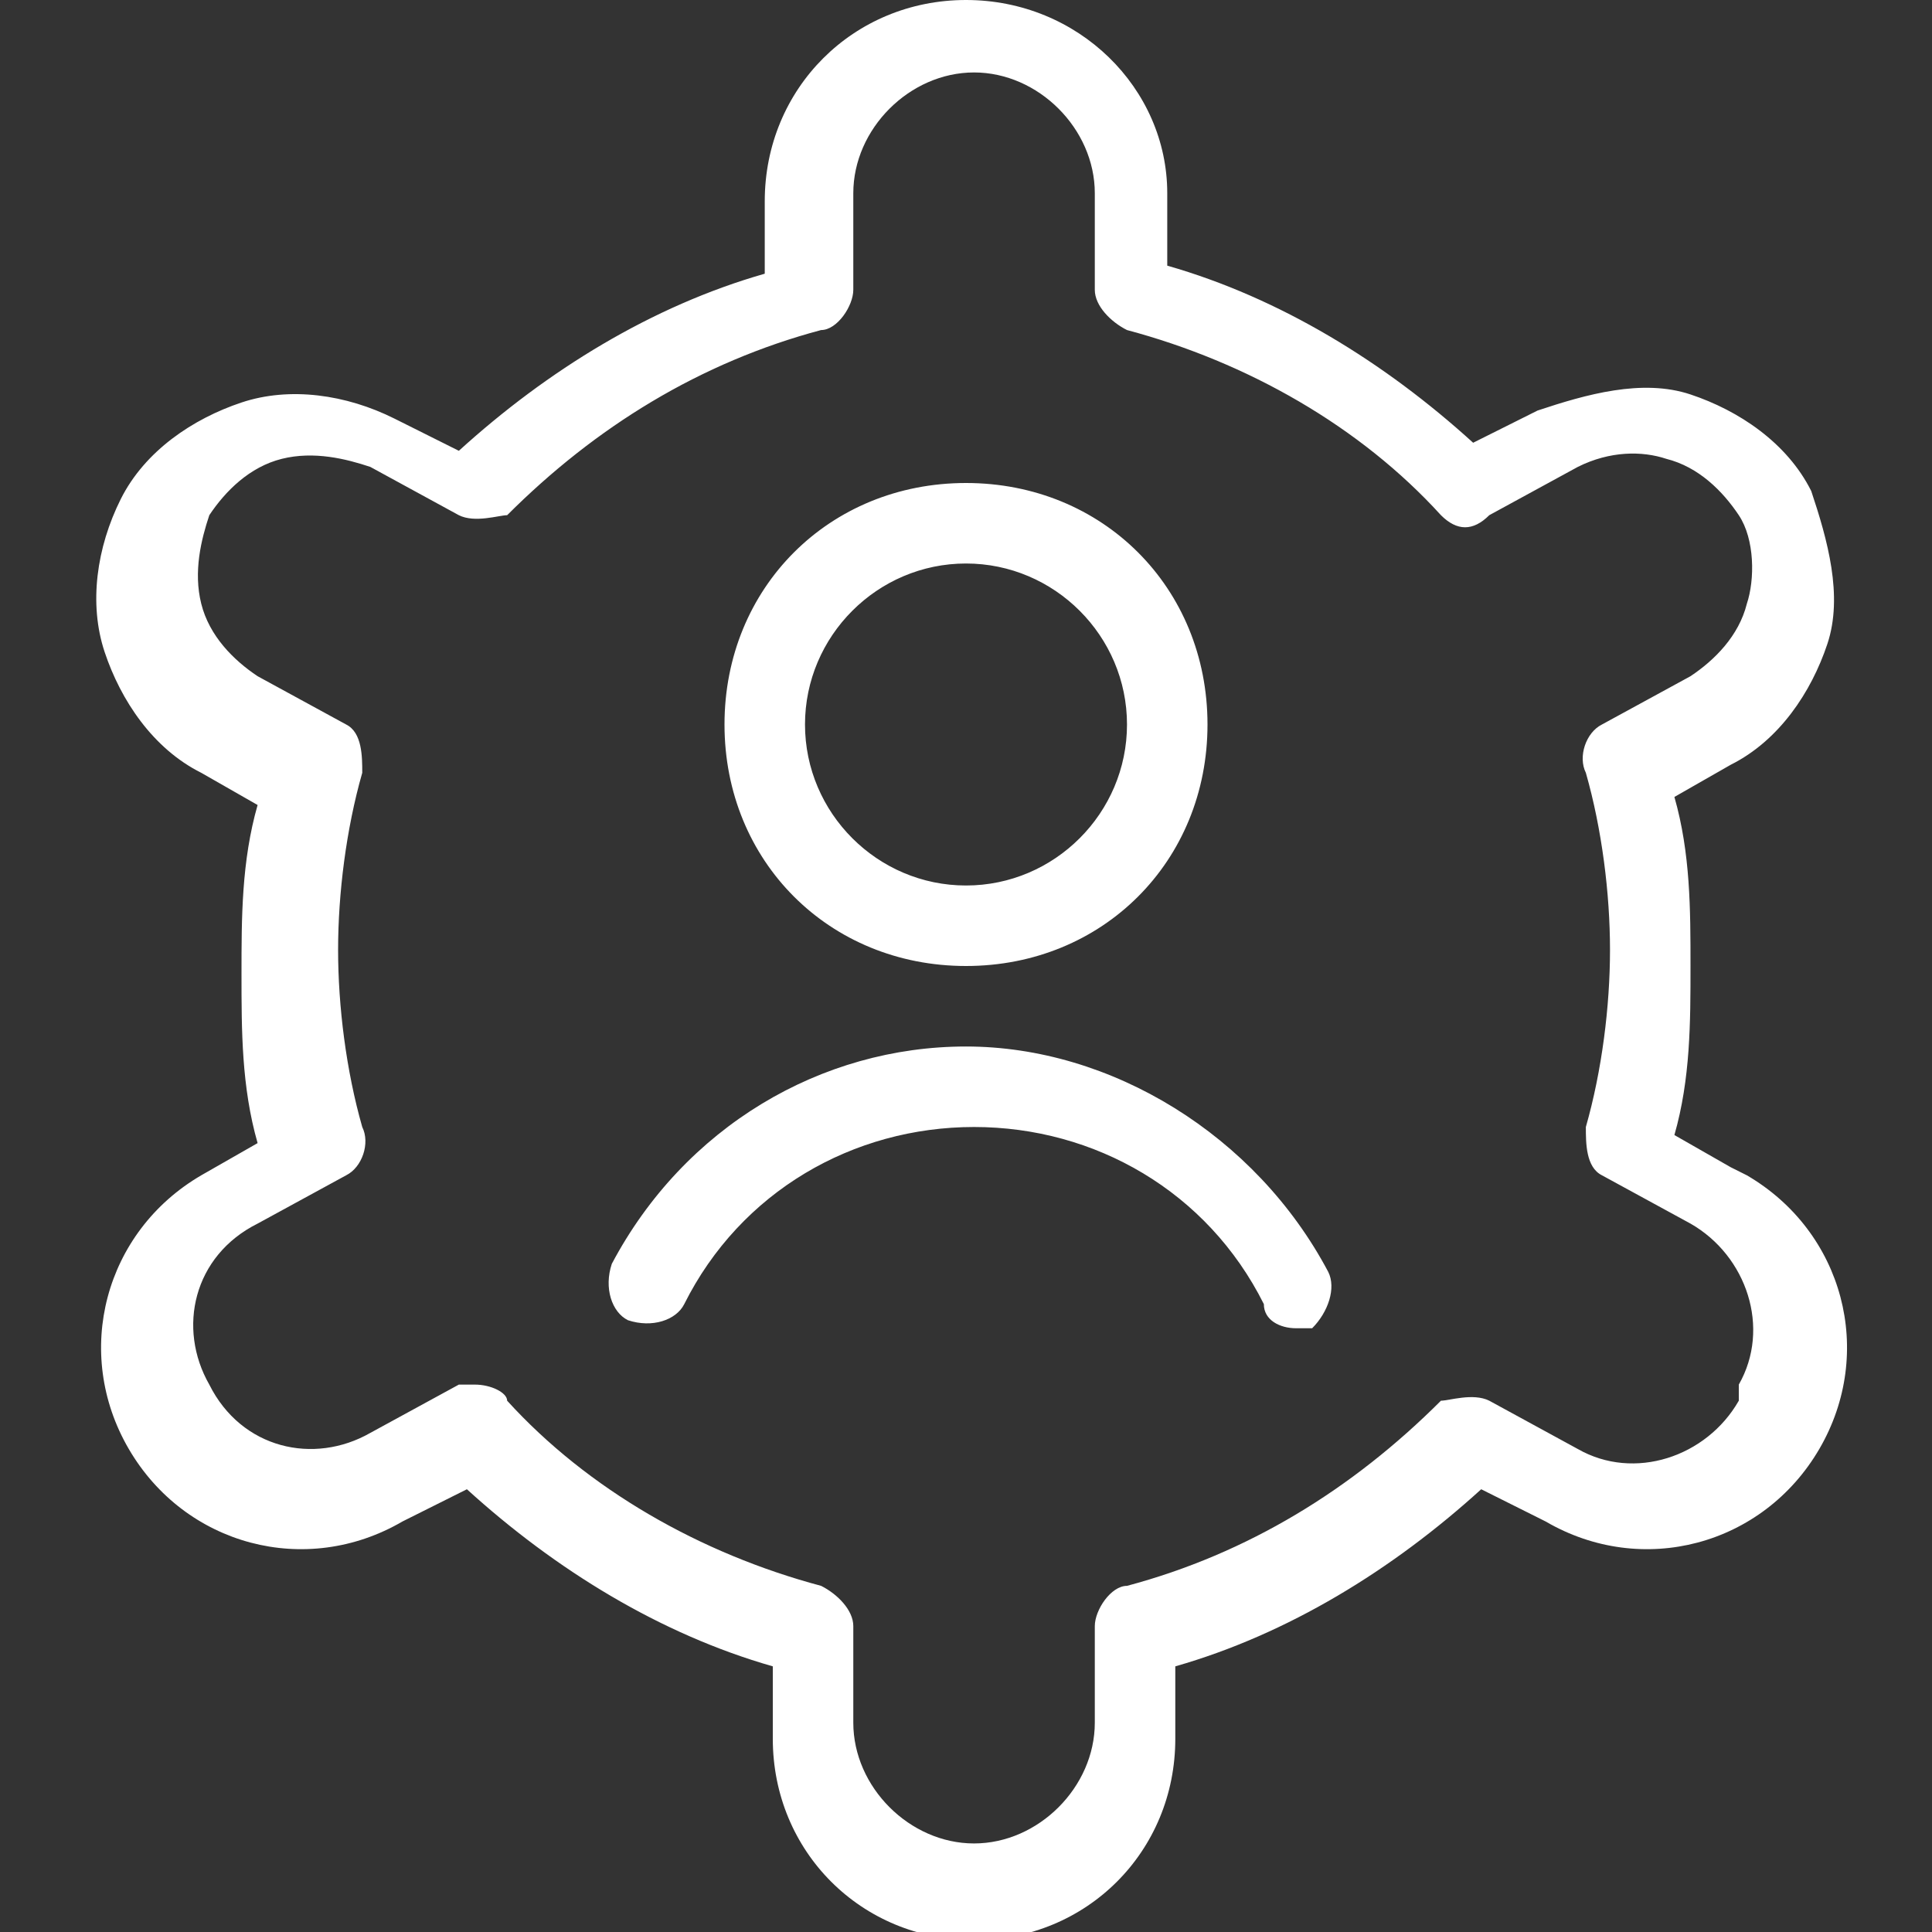
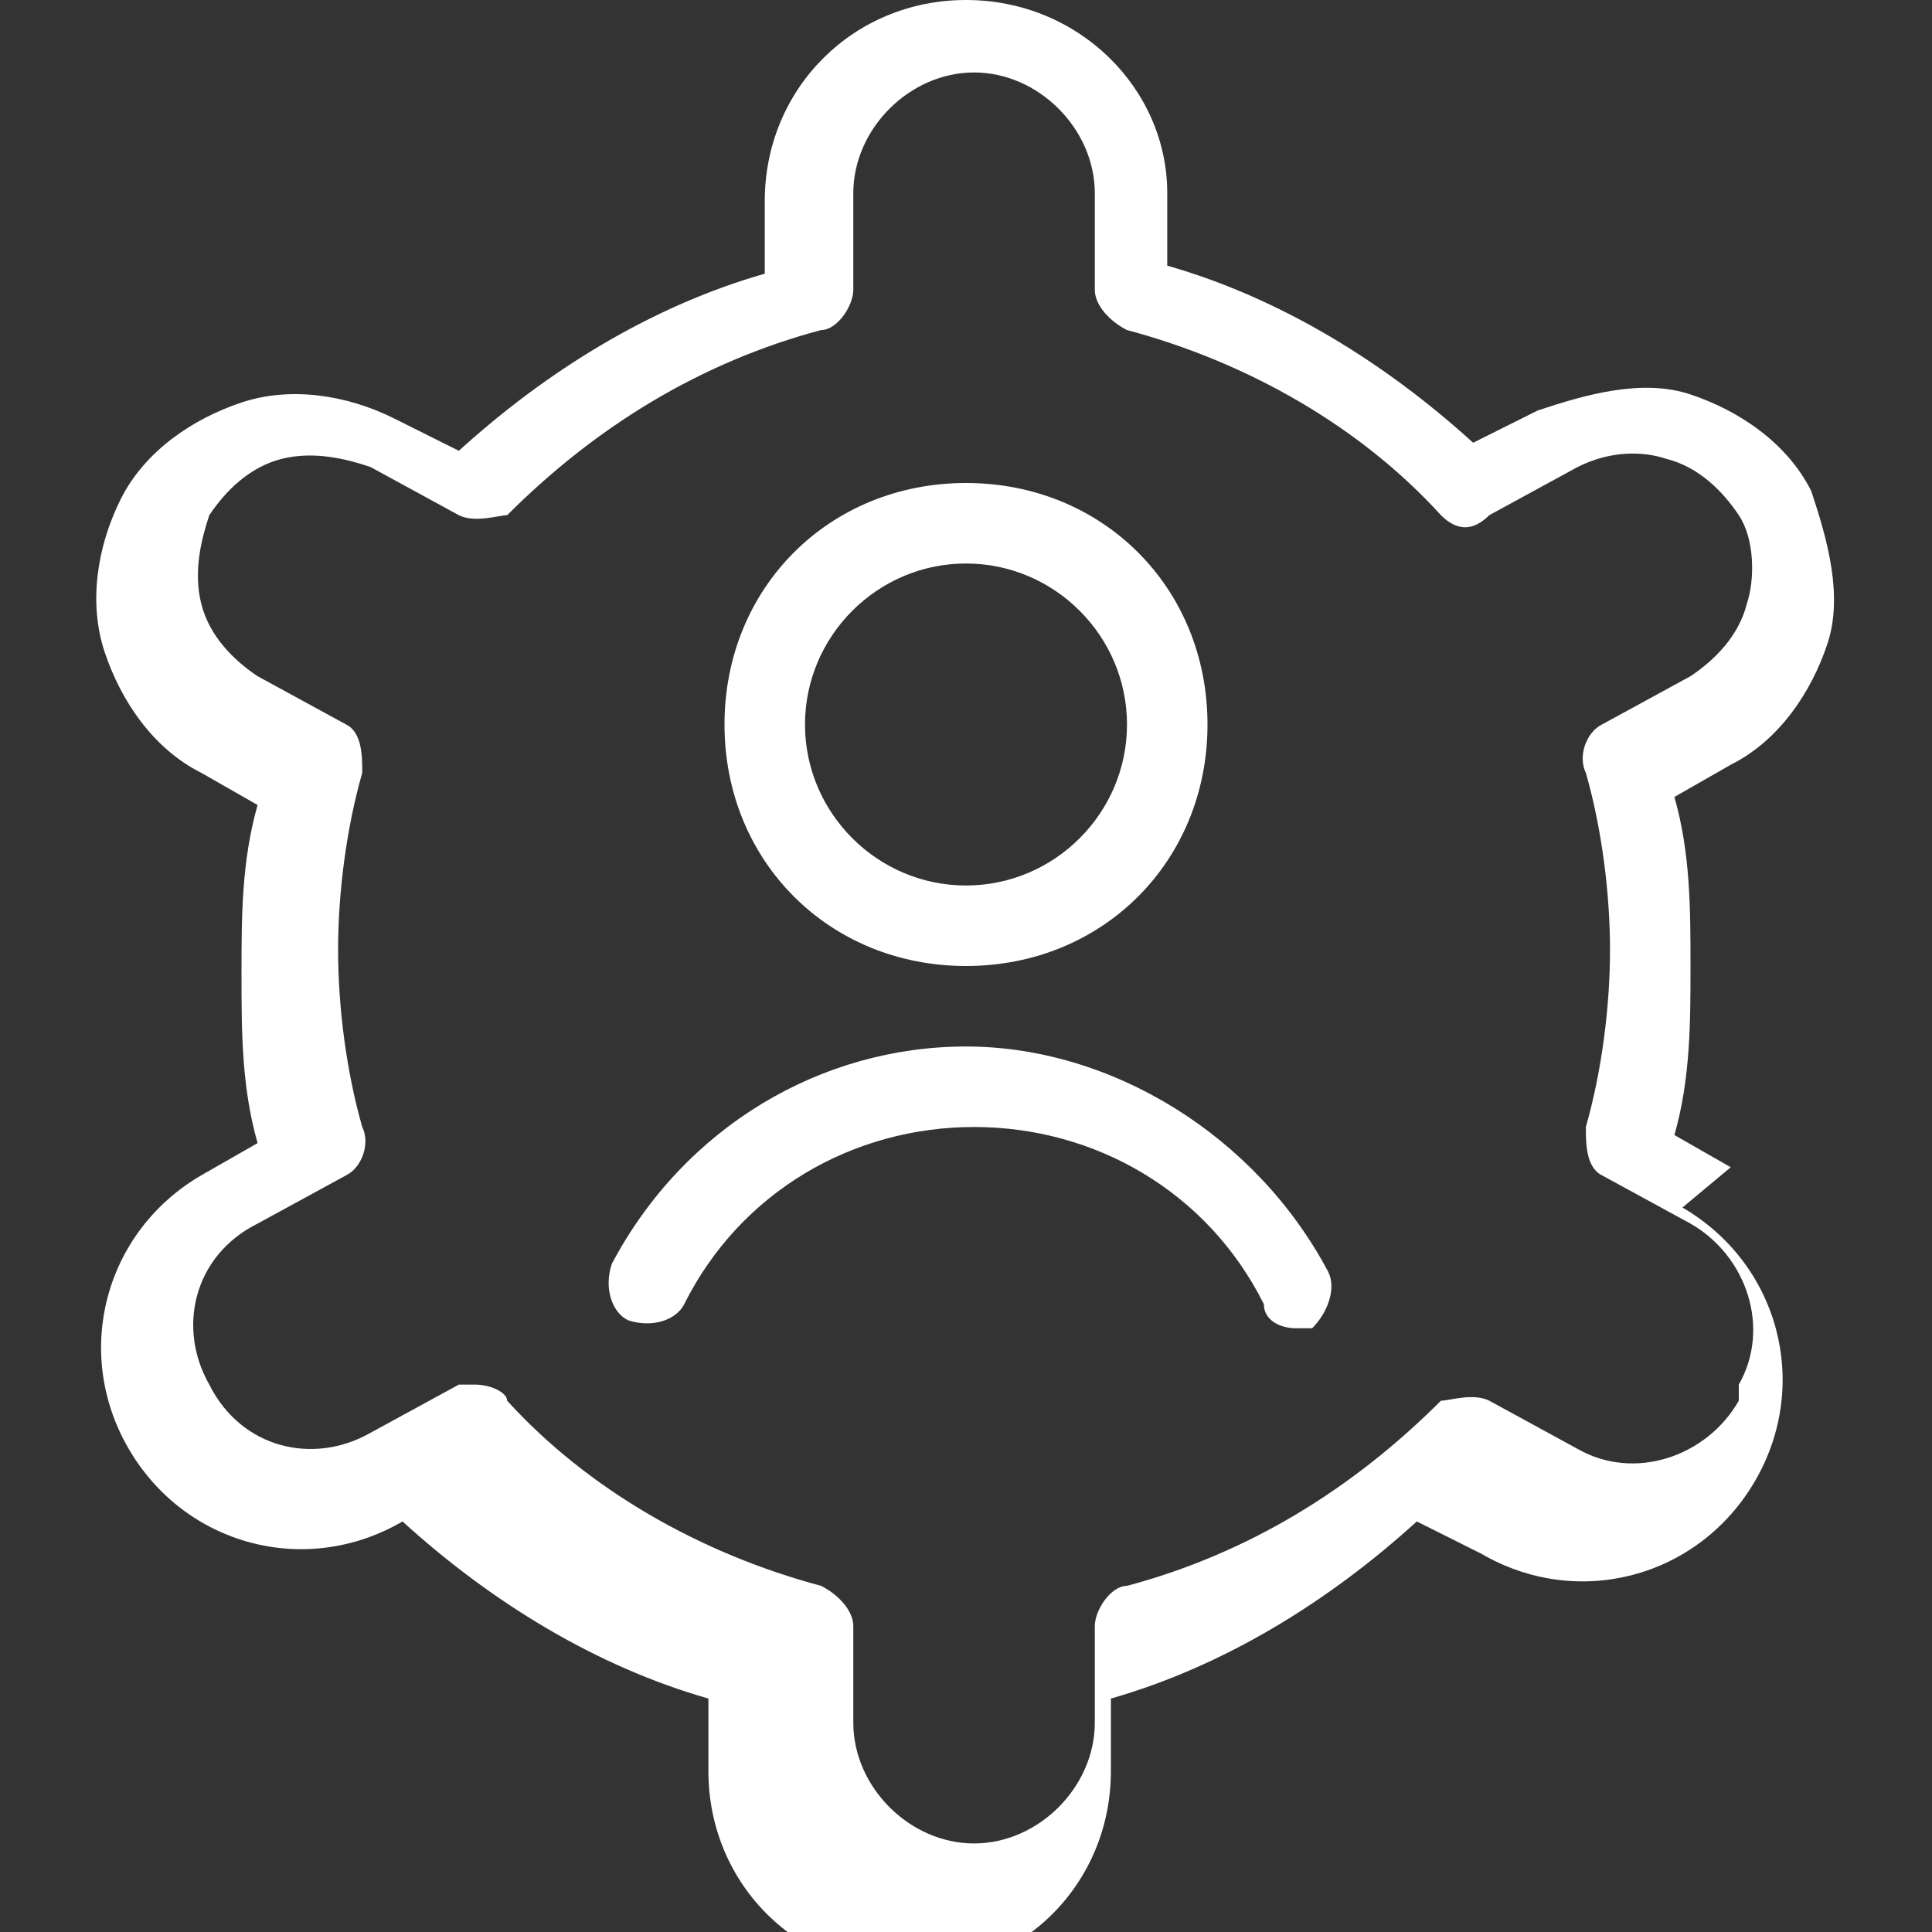
<svg xmlns="http://www.w3.org/2000/svg" id="Layer_1" version="1.1" viewBox="0 0 24 24">
  <rect x="0" y="0" width="24" height="24" fill="#333333" stroke="none" />
  <defs>
    <style>
      .st0 {
        fill: #fff;
      }
    </style>
  </defs>
-   <path class="st0" d="M12,12c1.7,0,3-1.3,3-3s-1.3-3-3-3-3,1.3-3,3,1.3,3,3,3ZM12,7c1.1,0,2,.9,2,2s-.9,2-2,2-2-.9-2-2,.9-2,2-2ZM16.5,15.8c.1.2,0,.5-.2.7,0,0-.1,0-.2,0-.2,0-.4-.1-.4-.3-.7-1.4-2.1-2.2-3.6-2.2s-2.9.8-3.6,2.2c-.1.2-.4.3-.7.2-.2-.1-.3-.4-.2-.7.9-1.7,2.6-2.7,4.4-2.7s3.6,1.1,4.5,2.8h0ZM21.5,14.5l-.7-.4c.2-.7.2-1.4.2-2.1s0-1.4-.2-2.1l.7-.4c.6-.3,1-.9,1.2-1.5s0-1.3-.2-1.9c-.3-.6-.9-1-1.5-1.2-.6-.2-1.3,0-1.9.2l-.8.4c-1.1-1-2.4-1.8-3.8-2.2v-.9C14.5,1.1,13.4,0,12,0s-2.5,1.1-2.5,2.5v.9c-1.4.4-2.7,1.2-3.8,2.2l-.8-.4c-.6-.3-1.3-.4-1.9-.2-.6.2-1.2.6-1.5,1.2-.3.6-.4,1.3-.2,1.9.2.6.6,1.2,1.2,1.5l.7.4c-.2.7-.2,1.4-.2,2.1s0,1.4.2,2.1l-.7.4c-1.2.7-1.6,2.2-.9,3.4.7,1.2,2.2,1.6,3.4.9l.8-.4c1.1,1,2.4,1.8,3.8,2.2v.9c0,1.4,1.1,2.5,2.5,2.5s2.5-1.1,2.5-2.5v-.9c1.4-.4,2.7-1.2,3.8-2.2l.8.4c1.2.7,2.7.3,3.4-.9.7-1.2.3-2.7-.9-3.4h0ZM21.6,17.4c-.4.7-1.3,1-2,.6l-1.1-.6c-.2-.1-.5,0-.6,0-1.1,1.1-2.4,1.9-3.9,2.3-.2,0-.4.3-.4.5v1.2c0,.8-.7,1.5-1.5,1.5s-1.5-.7-1.5-1.5v-1.2c0-.2-.2-.4-.4-.5-1.5-.4-2.9-1.2-3.9-2.3,0-.1-.2-.2-.4-.2s-.2,0-.2,0l-1.1.6c-.7.4-1.6.2-2-.6-.4-.7-.2-1.6.6-2l1.1-.6c.2-.1.3-.4.2-.6-.2-.7-.3-1.5-.3-2.2s.1-1.5.3-2.2c0-.2,0-.5-.2-.6l-1.1-.6c-.3-.2-.6-.5-.7-.9-.1-.4,0-.8.1-1.1.2-.3.5-.6.9-.7.4-.1.8,0,1.1.1l1.1.6c.2.1.5,0,.6,0,1.1-1.1,2.4-1.9,3.9-2.3.2,0,.4-.3.4-.5v-1.2c0-.8.7-1.5,1.5-1.5s1.5.7,1.5,1.5v1.2c0,.2.2.4.4.5,1.5.4,2.9,1.2,3.9,2.3.2.2.4.2.6,0l1.1-.6c.4-.2.8-.2,1.1-.1.4.1.7.4.9.7s.2.8.1,1.1c-.1.4-.4.7-.7.9l-1.1.6c-.2.1-.3.4-.2.6.2.7.3,1.5.3,2.2s-.1,1.5-.3,2.2c0,.2,0,.5.2.6l1.1.6c.7.4,1,1.3.6,2h0Z" />
+   <path class="st0" d="M12,12c1.7,0,3-1.3,3-3s-1.3-3-3-3-3,1.3-3,3,1.3,3,3,3ZM12,7c1.1,0,2,.9,2,2s-.9,2-2,2-2-.9-2-2,.9-2,2-2ZM16.5,15.8c.1.2,0,.5-.2.7,0,0-.1,0-.2,0-.2,0-.4-.1-.4-.3-.7-1.4-2.1-2.2-3.6-2.2s-2.9.8-3.6,2.2c-.1.2-.4.3-.7.2-.2-.1-.3-.4-.2-.7.9-1.7,2.6-2.7,4.4-2.7s3.6,1.1,4.5,2.8h0ZM21.5,14.5l-.7-.4c.2-.7.2-1.4.2-2.1s0-1.4-.2-2.1l.7-.4c.6-.3,1-.9,1.2-1.5s0-1.3-.2-1.9c-.3-.6-.9-1-1.5-1.2-.6-.2-1.3,0-1.9.2l-.8.4c-1.1-1-2.4-1.8-3.8-2.2v-.9C14.5,1.1,13.4,0,12,0s-2.5,1.1-2.5,2.5v.9c-1.4.4-2.7,1.2-3.8,2.2l-.8-.4c-.6-.3-1.3-.4-1.9-.2-.6.2-1.2.6-1.5,1.2-.3.6-.4,1.3-.2,1.9.2.6.6,1.2,1.2,1.5l.7.4c-.2.7-.2,1.4-.2,2.1s0,1.4.2,2.1l-.7.4c-1.2.7-1.6,2.2-.9,3.4.7,1.2,2.2,1.6,3.4.9c1.1,1,2.4,1.8,3.8,2.2v.9c0,1.4,1.1,2.5,2.5,2.5s2.5-1.1,2.5-2.5v-.9c1.4-.4,2.7-1.2,3.8-2.2l.8.4c1.2.7,2.7.3,3.4-.9.7-1.2.3-2.7-.9-3.4h0ZM21.6,17.4c-.4.7-1.3,1-2,.6l-1.1-.6c-.2-.1-.5,0-.6,0-1.1,1.1-2.4,1.9-3.9,2.3-.2,0-.4.3-.4.5v1.2c0,.8-.7,1.5-1.5,1.5s-1.5-.7-1.5-1.5v-1.2c0-.2-.2-.4-.4-.5-1.5-.4-2.9-1.2-3.9-2.3,0-.1-.2-.2-.4-.2s-.2,0-.2,0l-1.1.6c-.7.4-1.6.2-2-.6-.4-.7-.2-1.6.6-2l1.1-.6c.2-.1.3-.4.2-.6-.2-.7-.3-1.5-.3-2.2s.1-1.5.3-2.2c0-.2,0-.5-.2-.6l-1.1-.6c-.3-.2-.6-.5-.7-.9-.1-.4,0-.8.1-1.1.2-.3.5-.6.9-.7.4-.1.8,0,1.1.1l1.1.6c.2.1.5,0,.6,0,1.1-1.1,2.4-1.9,3.9-2.3.2,0,.4-.3.4-.5v-1.2c0-.8.7-1.5,1.5-1.5s1.5.7,1.5,1.5v1.2c0,.2.2.4.4.5,1.5.4,2.9,1.2,3.9,2.3.2.2.4.2.6,0l1.1-.6c.4-.2.8-.2,1.1-.1.4.1.7.4.9.7s.2.8.1,1.1c-.1.4-.4.7-.7.9l-1.1.6c-.2.1-.3.4-.2.6.2.7.3,1.5.3,2.2s-.1,1.5-.3,2.2c0,.2,0,.5.2.6l1.1.6c.7.4,1,1.3.6,2h0Z" />
</svg>